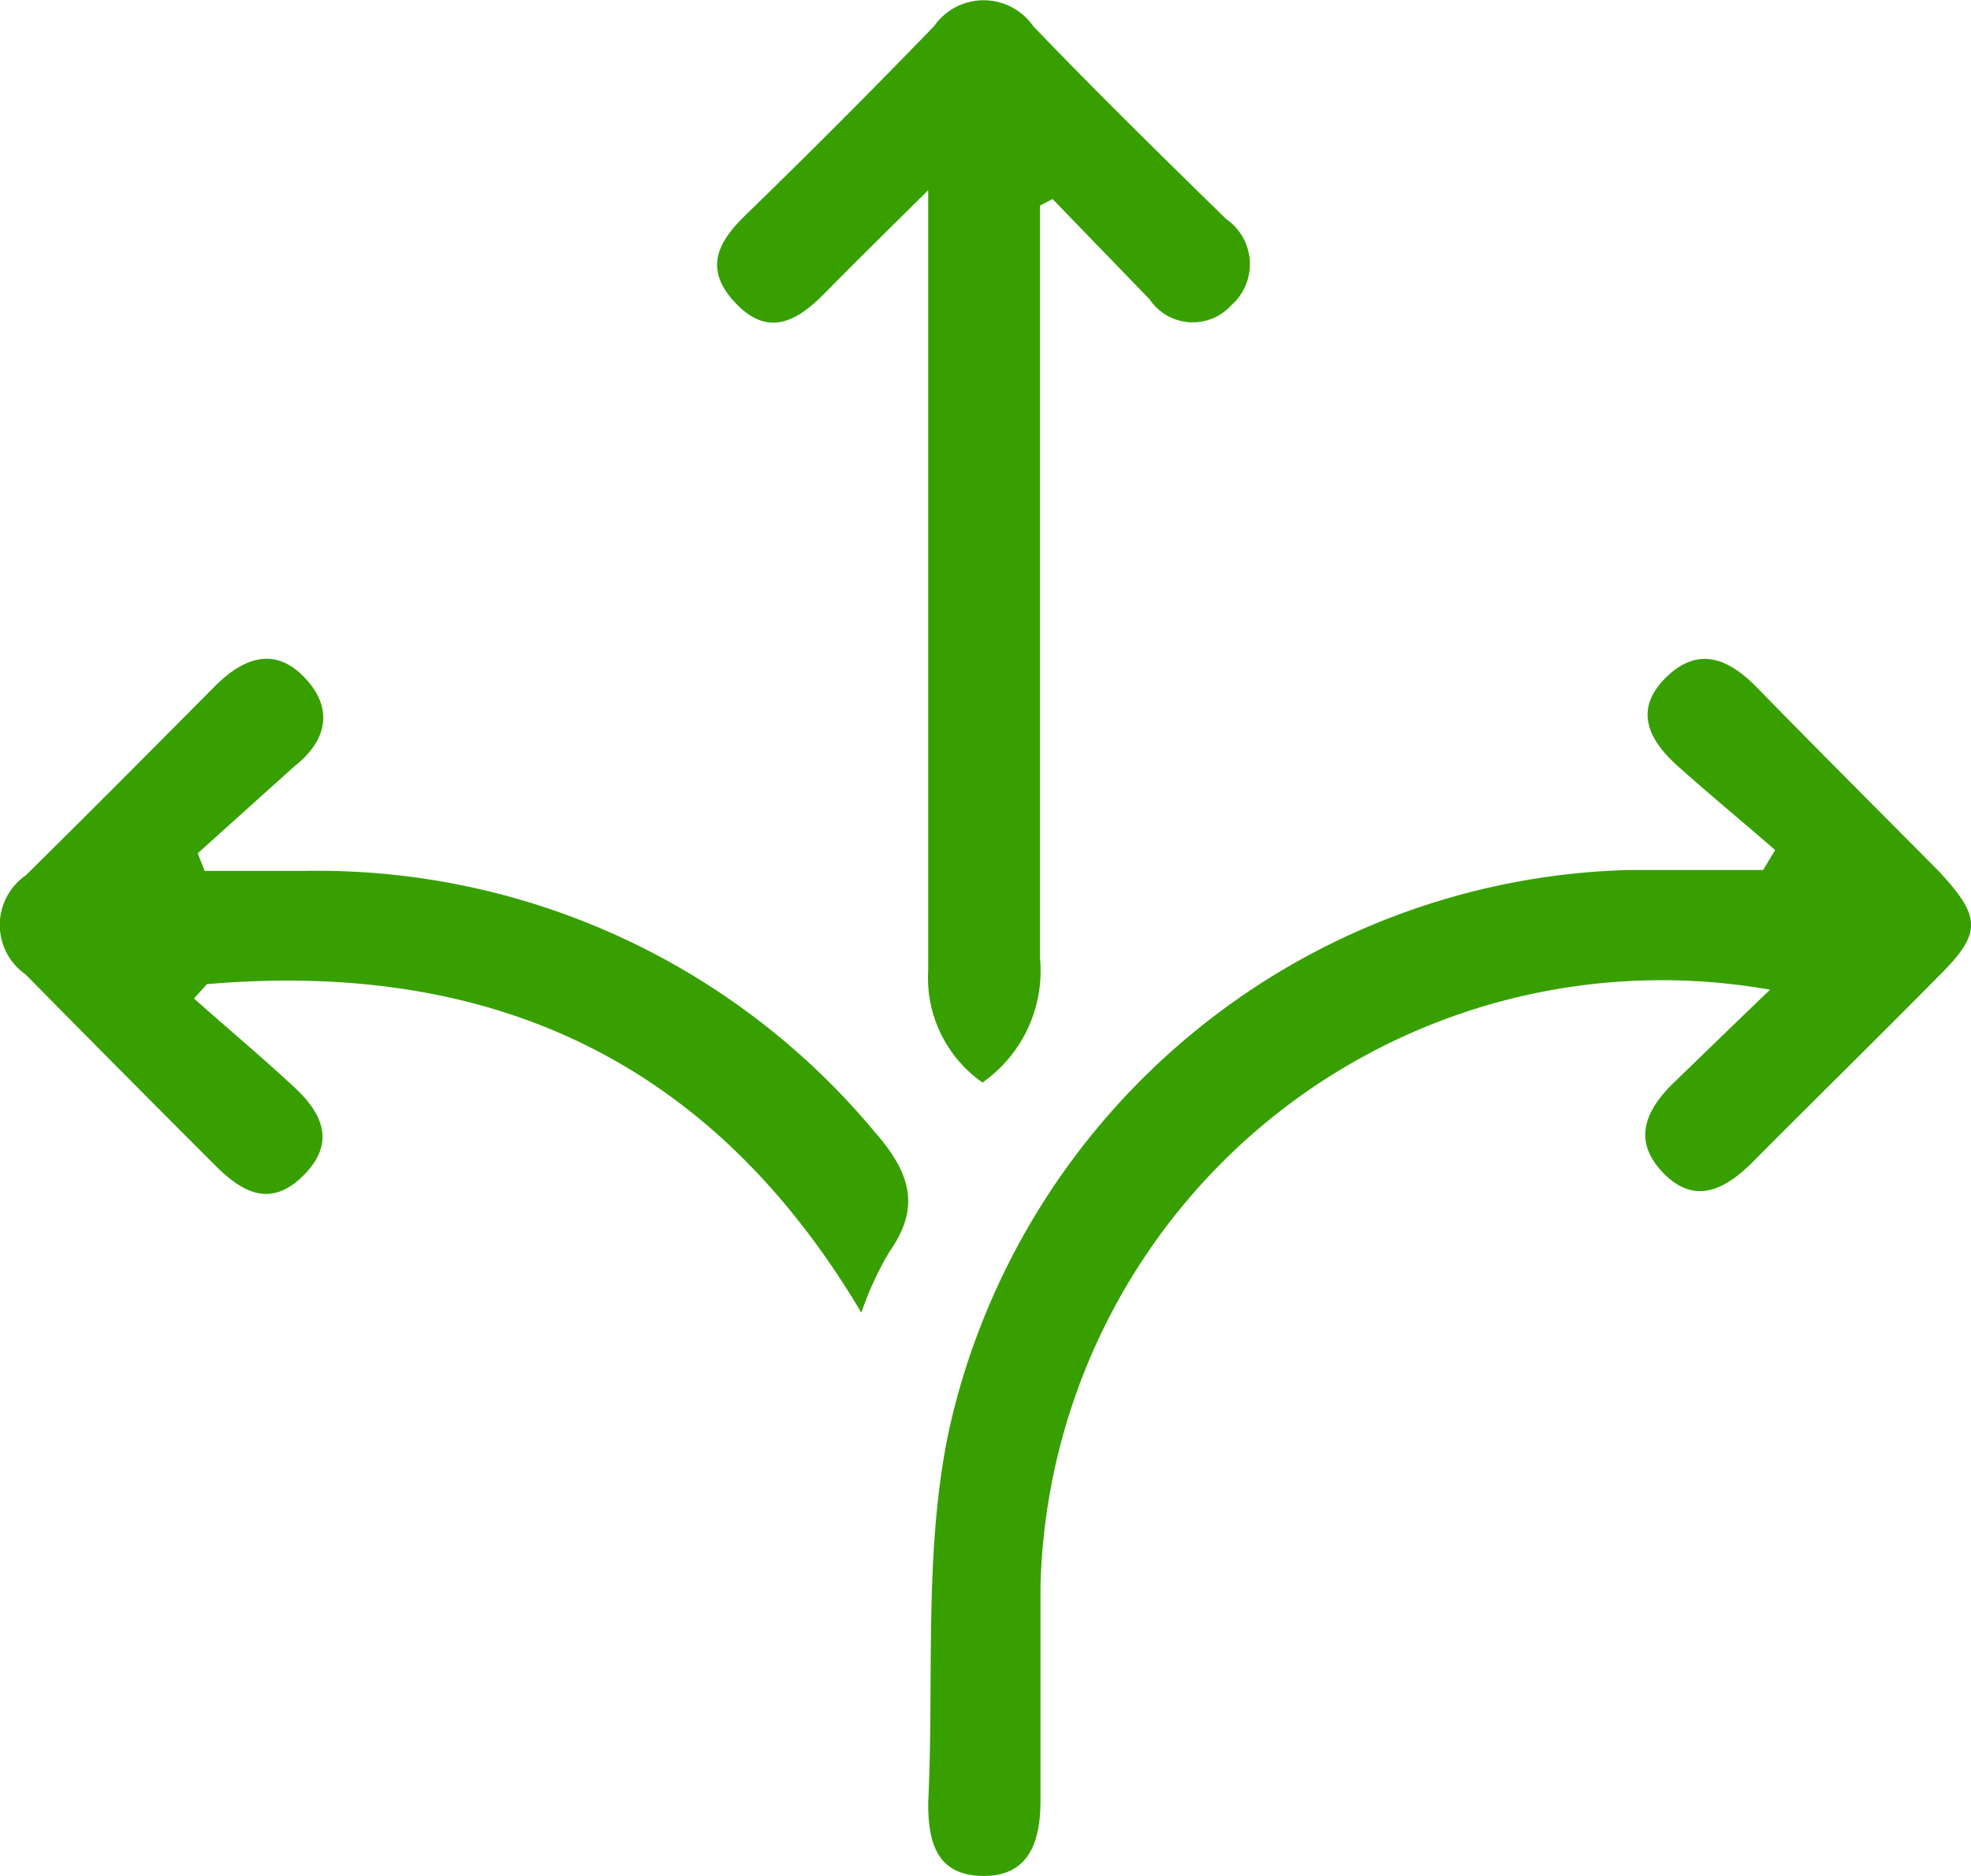
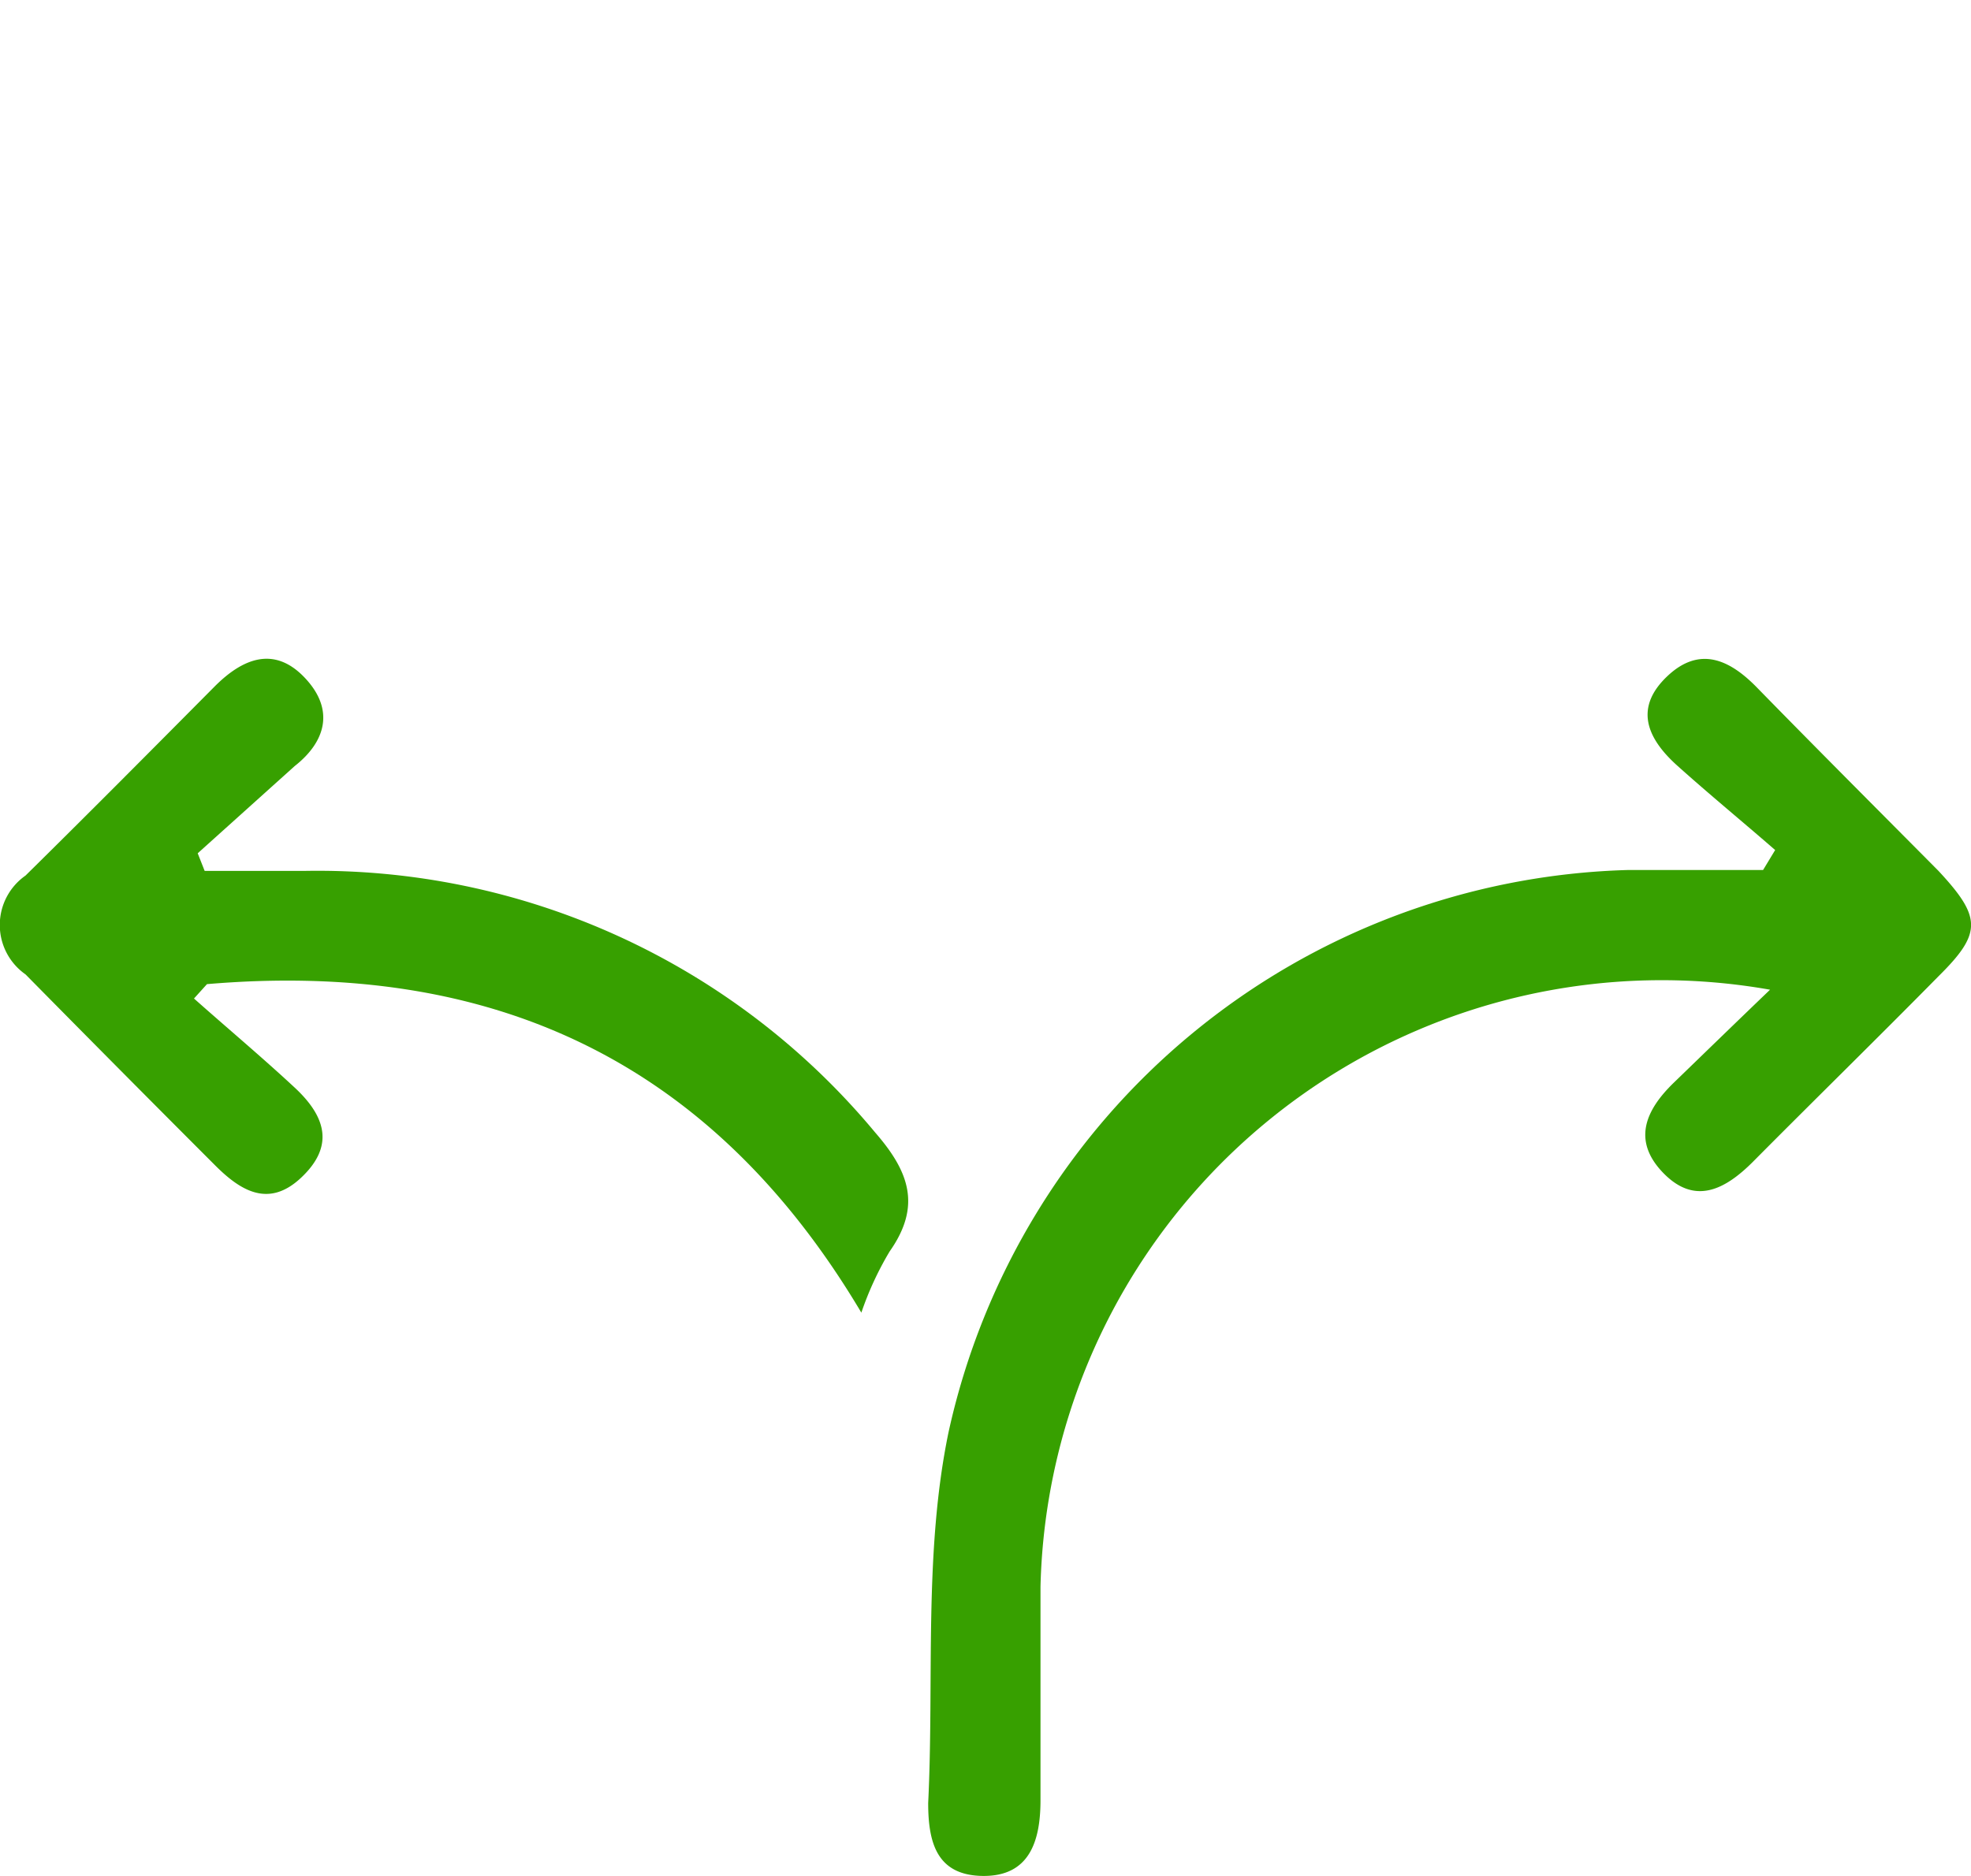
<svg xmlns="http://www.w3.org/2000/svg" viewBox="0 0 42.47 40.43">
  <title>Asset 52</title>
  <g>
    <path d="M38.25,18.32c-.7-.61-1.42-1.2-2.11-1.82s-.91-1.27-.21-1.93,1.35-.35,1.94.26c1.29,1.32,2.6,2.63,3.9,3.94.93,1,.94,1.34,0,2.27-1.32,1.34-2.67,2.66-4,4-.6.6-1.25.94-1.93.24s-.38-1.36.23-1.95,1.33-1.29,2.07-2A13.39,13.39,0,0,0,22.42,34.2c0,1.53,0,3.06,0,4.6,0,.9-.25,1.64-1.24,1.63S20,39.72,20,38.86c.13-2.66-.1-5.4.44-8A15.43,15.43,0,0,1,35.09,18.75c1,0,1.94,0,2.9,0Z" fill="#37a000" />
    <path d="M4.18,21.52c.72.64,1.46,1.26,2.17,1.92s.83,1.29.14,1.94-1.29.3-1.85-.26C3.28,23.76,1.92,22.39.55,21a1.3,1.3,0,0,1,0-2.13c1.37-1.35,2.72-2.71,4.08-4.08.6-.6,1.28-.88,1.94-.18S7,16,6.35,16.51L4.26,18.39l.15.38H6.54a15.62,15.62,0,0,1,12.32,5.64c.73.84,1,1.58.31,2.56a6.9,6.9,0,0,0-.61,1.32c-3.25-5.47-8-7.6-14.1-7.08Z" fill="#37a000" />
-     <path d="M22.41,4.43V5.56c0,5,0,10.06,0,15.09a2.94,2.94,0,0,1-1.24,2.68A2.75,2.75,0,0,1,20,20.92C20,15.81,20,10.7,20,5.59V4.1c-.9.89-1.58,1.56-2.25,2.24s-1.27.88-1.93.16-.34-1.29.23-1.85q2.06-2,4.08-4.09a1.3,1.3,0,0,1,2.13,0C23.64,2,25,3.33,26.42,4.72a1.18,1.18,0,0,1,.11,1.86,1.12,1.12,0,0,1-1.76-.13L22.68,4.29Z" fill="#37a000" />
  </g>
</svg>